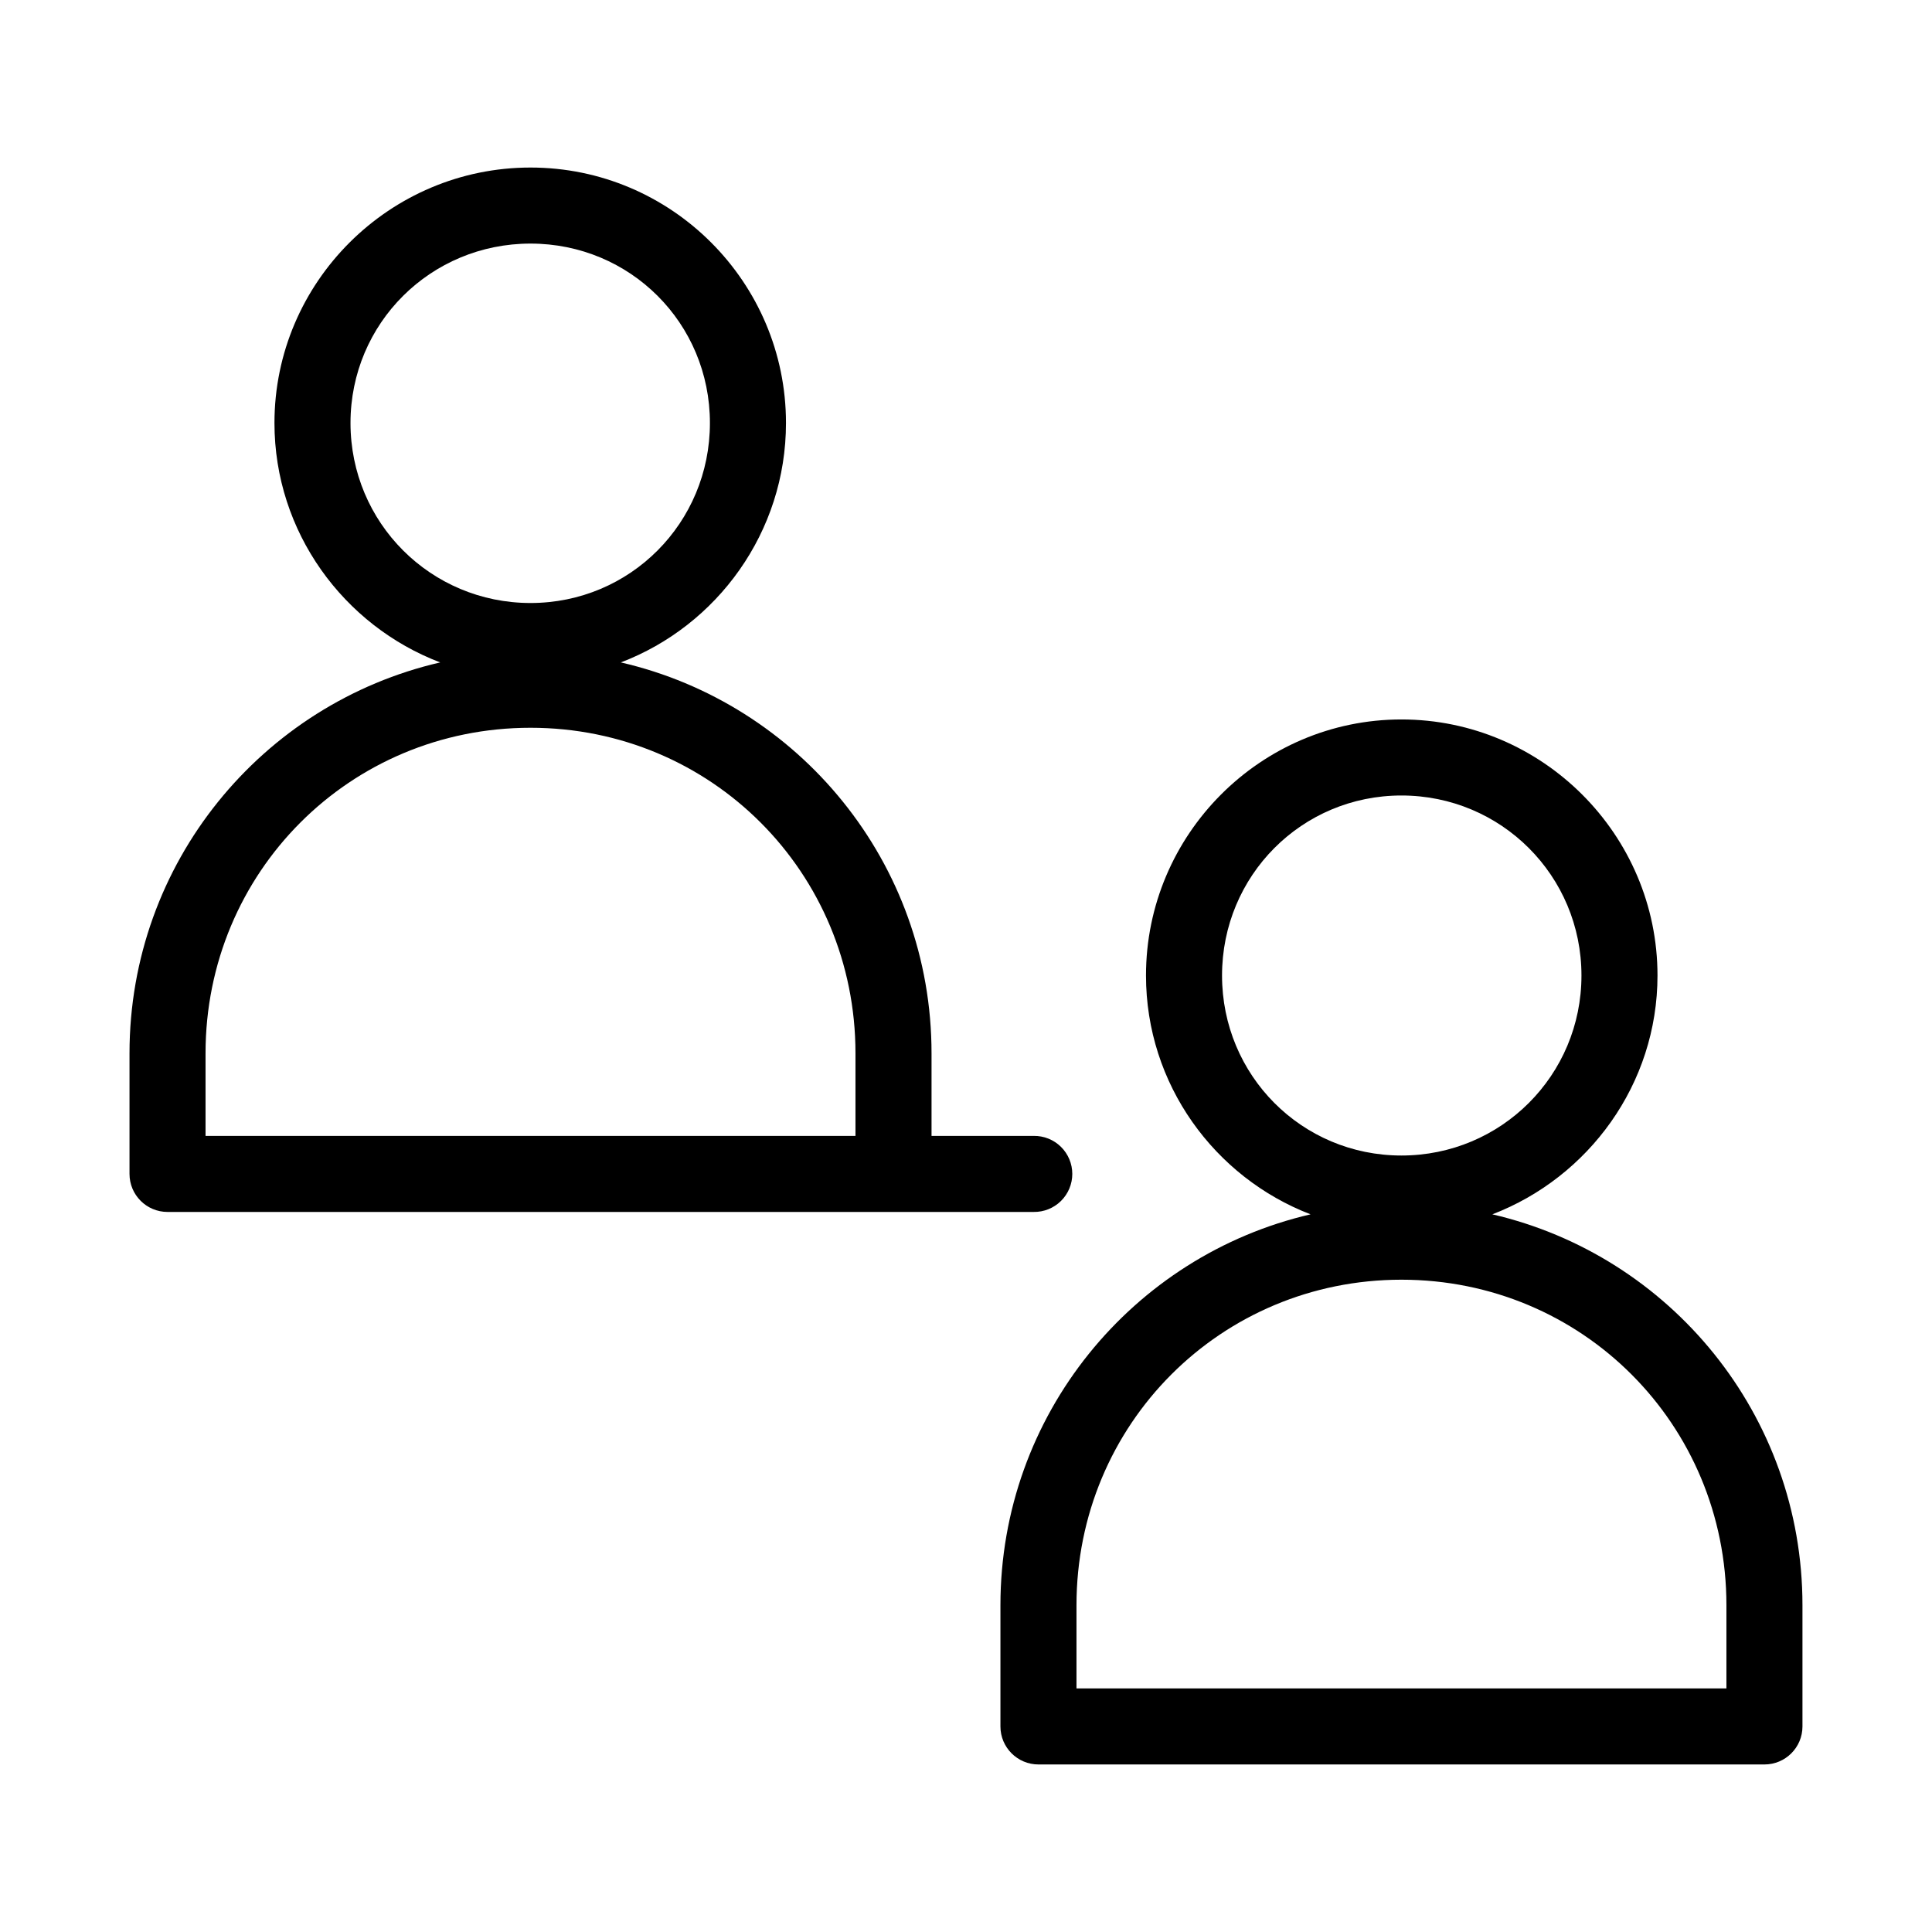
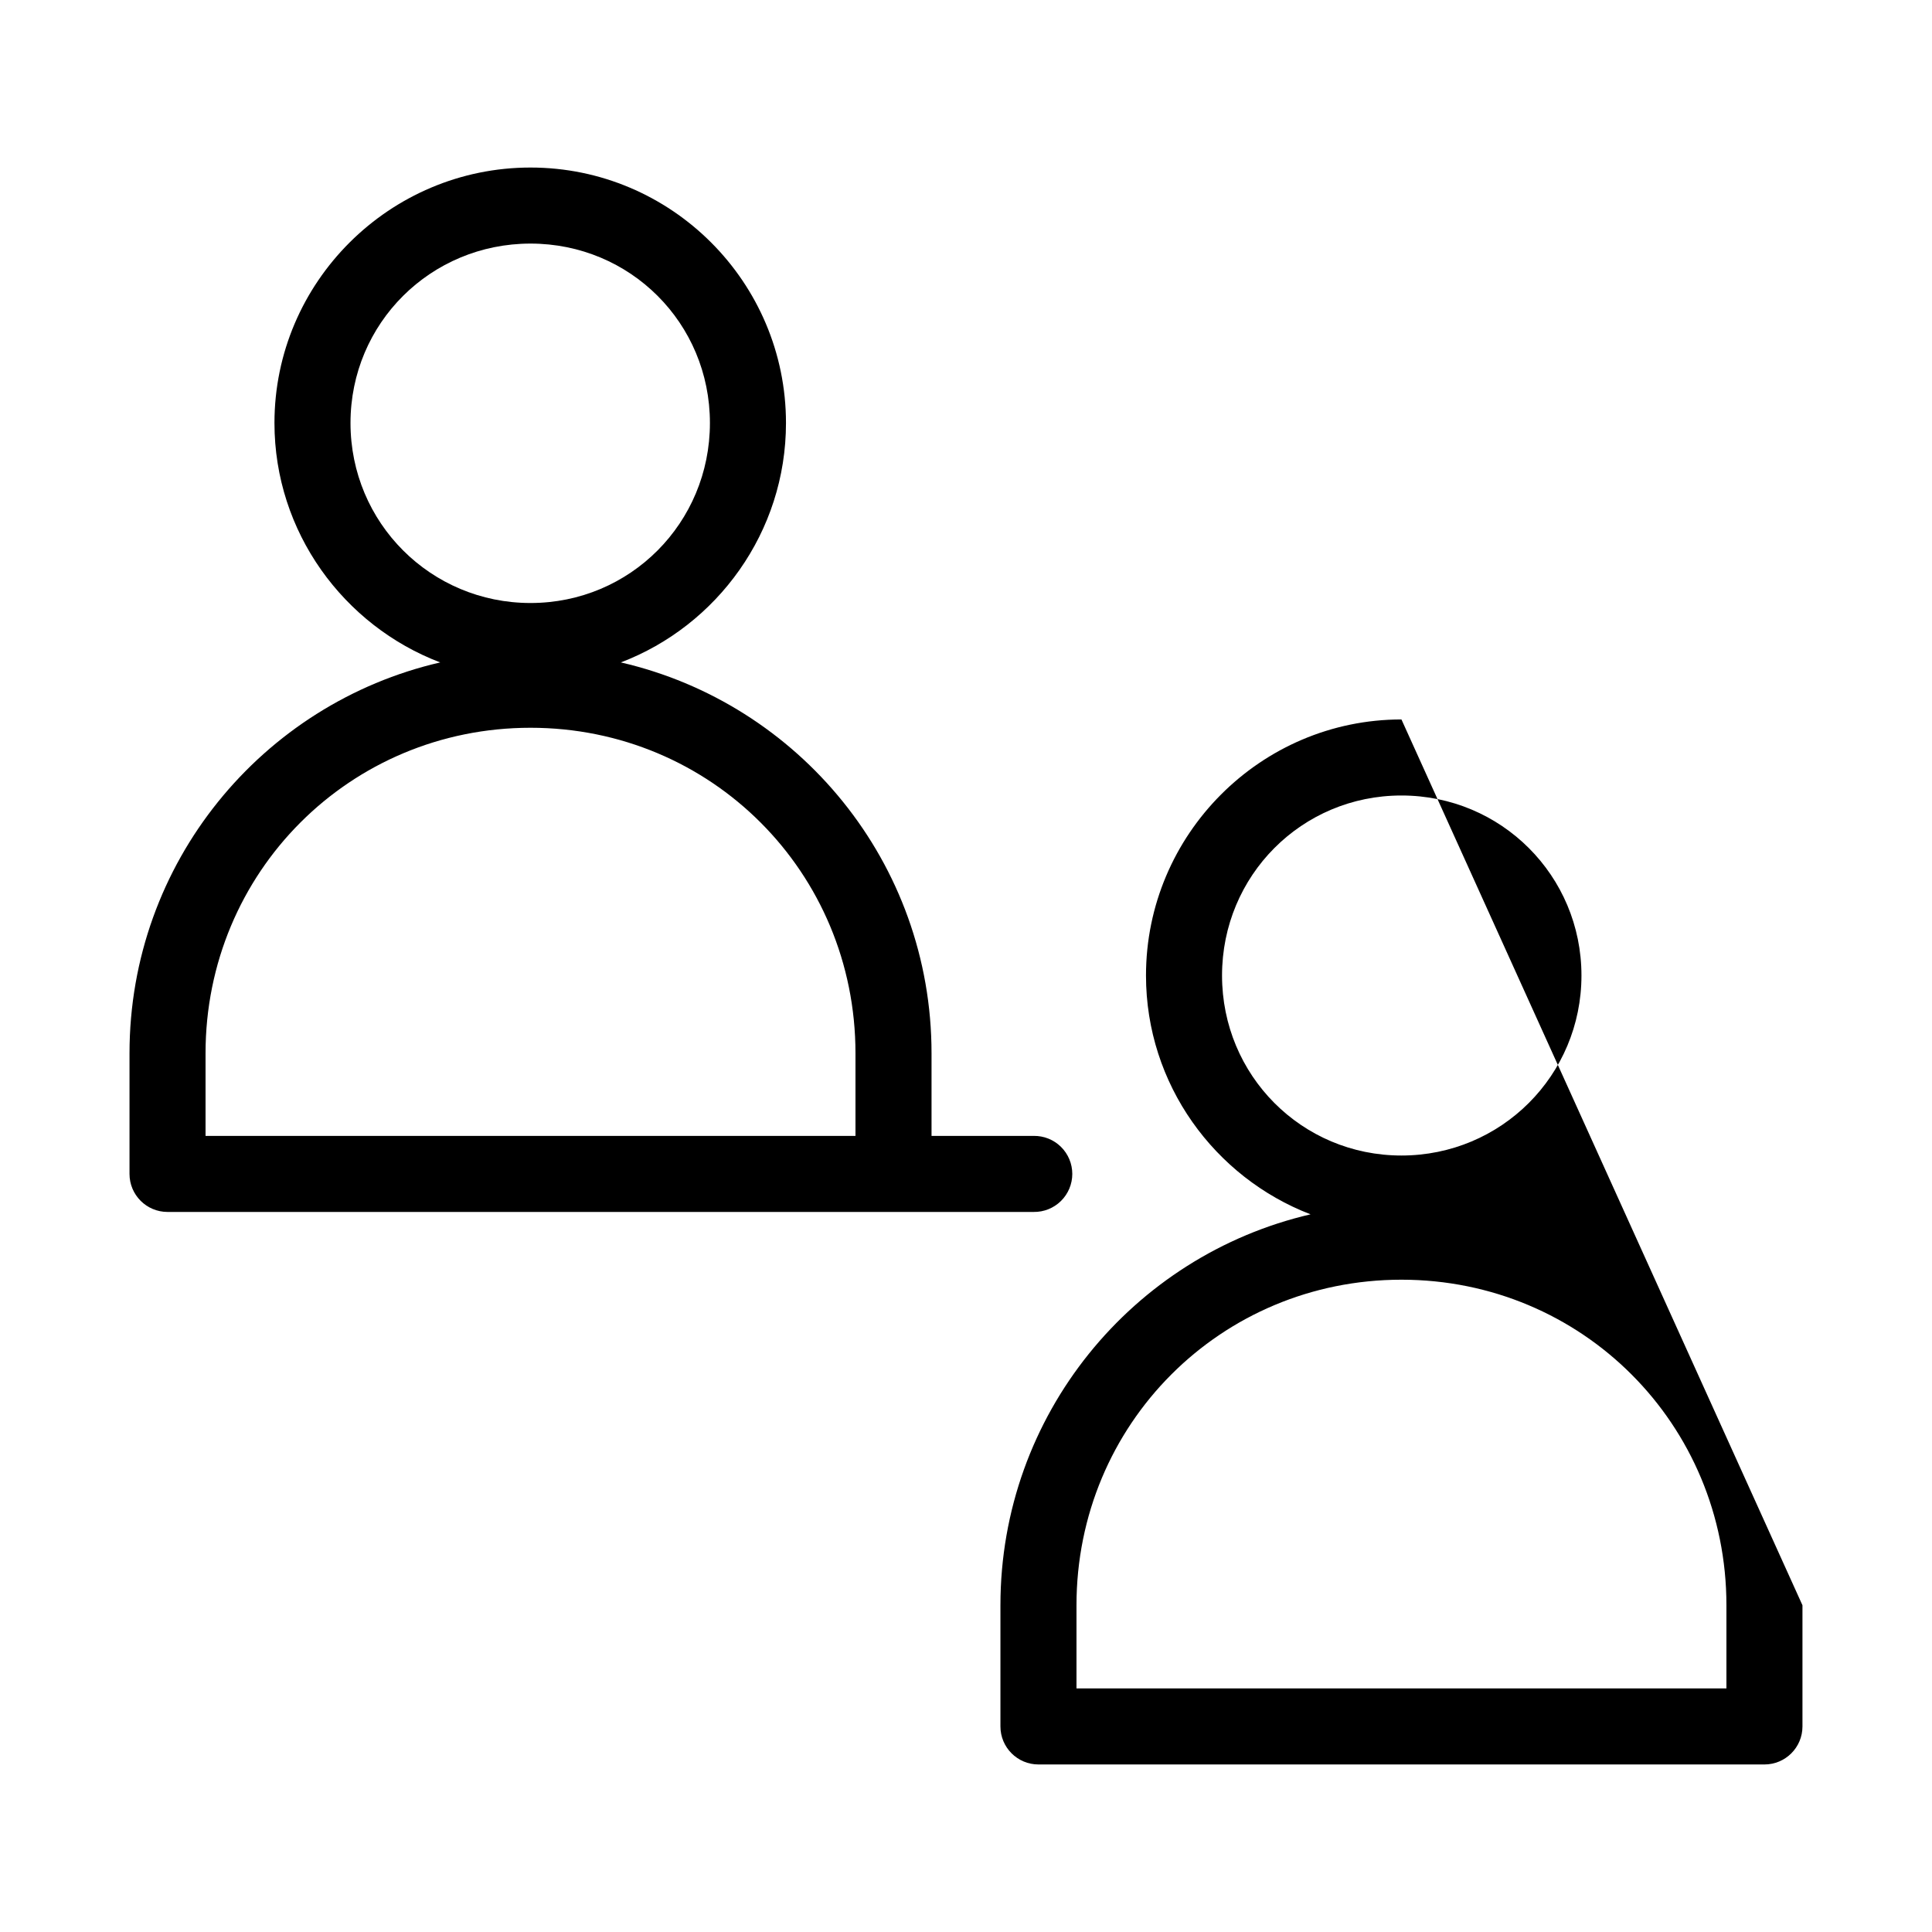
<svg xmlns="http://www.w3.org/2000/svg" fill="#000000" width="800px" height="800px" version="1.1" viewBox="144 144 512 512">
-   <path d="m284.59 188.4c-37.32 0-67.855 30.363-67.855 67.699 0 28.906 18.344 53.715 43.926 63.449-47.176 10.871-82.34 53.066-82.34 103.59v31.961c0 5.566 4.508 10.078 10.074 10.078h229.55c2.699 0.039 5.297-1.008 7.219-2.902 1.922-1.895 3.004-4.477 3.004-7.176 0-2.695-1.082-5.281-3.004-7.176-1.922-1.895-4.519-2.938-7.219-2.898h-27.078v-21.887c0-50.527-35.164-92.723-82.34-103.59 25.539-9.734 43.766-34.543 43.766-63.449 0-37.336-30.375-67.699-67.699-67.699zm0 20.152c26.422 0 47.547 21.094 47.547 47.547 0 26.457-21.125 47.703-47.547 47.703s-47.703-21.246-47.703-47.703c0-26.453 21.281-47.547 47.703-47.547zm230.81 126.11c-37.32 0-67.699 30.52-67.699 67.855 0 28.836 18.172 53.508 43.609 63.293-47.102 10.926-82.184 53.121-82.184 103.6v32.117c0 5.562 4.512 10.074 10.078 10.074h192.39c5.566 0 10.078-4.512 10.078-10.074v-32.117c0-50.477-35.082-92.672-82.184-103.6 25.48-9.785 43.766-34.457 43.766-63.293 0-37.336-30.535-67.855-67.855-67.855zm-230.81 2.203c47.879 0 86.121 38.309 86.121 86.277v21.887h-172.24v-21.887c0-47.969 38.238-86.277 86.117-86.277zm230.81 17.949c26.422 0 47.703 21.25 47.703 47.703 0 26.457-21.281 47.707-47.703 47.707s-47.547-21.25-47.547-47.707c0-26.453 21.125-47.703 47.547-47.703zm0 128.32c47.879 0 86.121 38.309 86.121 86.277v22.039h-172.24v-22.039c0-47.973 38.242-86.277 86.121-86.277z" />
+   <path d="m284.59 188.4c-37.32 0-67.855 30.363-67.855 67.699 0 28.906 18.344 53.715 43.926 63.449-47.176 10.871-82.34 53.066-82.34 103.59v31.961c0 5.566 4.508 10.078 10.074 10.078h229.55c2.699 0.039 5.297-1.008 7.219-2.902 1.922-1.895 3.004-4.477 3.004-7.176 0-2.695-1.082-5.281-3.004-7.176-1.922-1.895-4.519-2.938-7.219-2.898h-27.078v-21.887c0-50.527-35.164-92.723-82.34-103.59 25.539-9.734 43.766-34.543 43.766-63.449 0-37.336-30.375-67.699-67.699-67.699zm0 20.152c26.422 0 47.547 21.094 47.547 47.547 0 26.457-21.125 47.703-47.547 47.703s-47.703-21.246-47.703-47.703c0-26.453 21.281-47.547 47.703-47.547zm230.81 126.11c-37.32 0-67.699 30.52-67.699 67.855 0 28.836 18.172 53.508 43.609 63.293-47.102 10.926-82.184 53.121-82.184 103.6v32.117c0 5.562 4.512 10.074 10.078 10.074h192.39c5.566 0 10.078-4.512 10.078-10.074v-32.117zm-230.81 2.203c47.879 0 86.121 38.309 86.121 86.277v21.887h-172.24v-21.887c0-47.969 38.238-86.277 86.117-86.277zm230.81 17.949c26.422 0 47.703 21.25 47.703 47.703 0 26.457-21.281 47.707-47.703 47.707s-47.547-21.25-47.547-47.707c0-26.453 21.125-47.703 47.547-47.703zm0 128.32c47.879 0 86.121 38.309 86.121 86.277v22.039h-172.24v-22.039c0-47.973 38.242-86.277 86.121-86.277z" />
</svg>